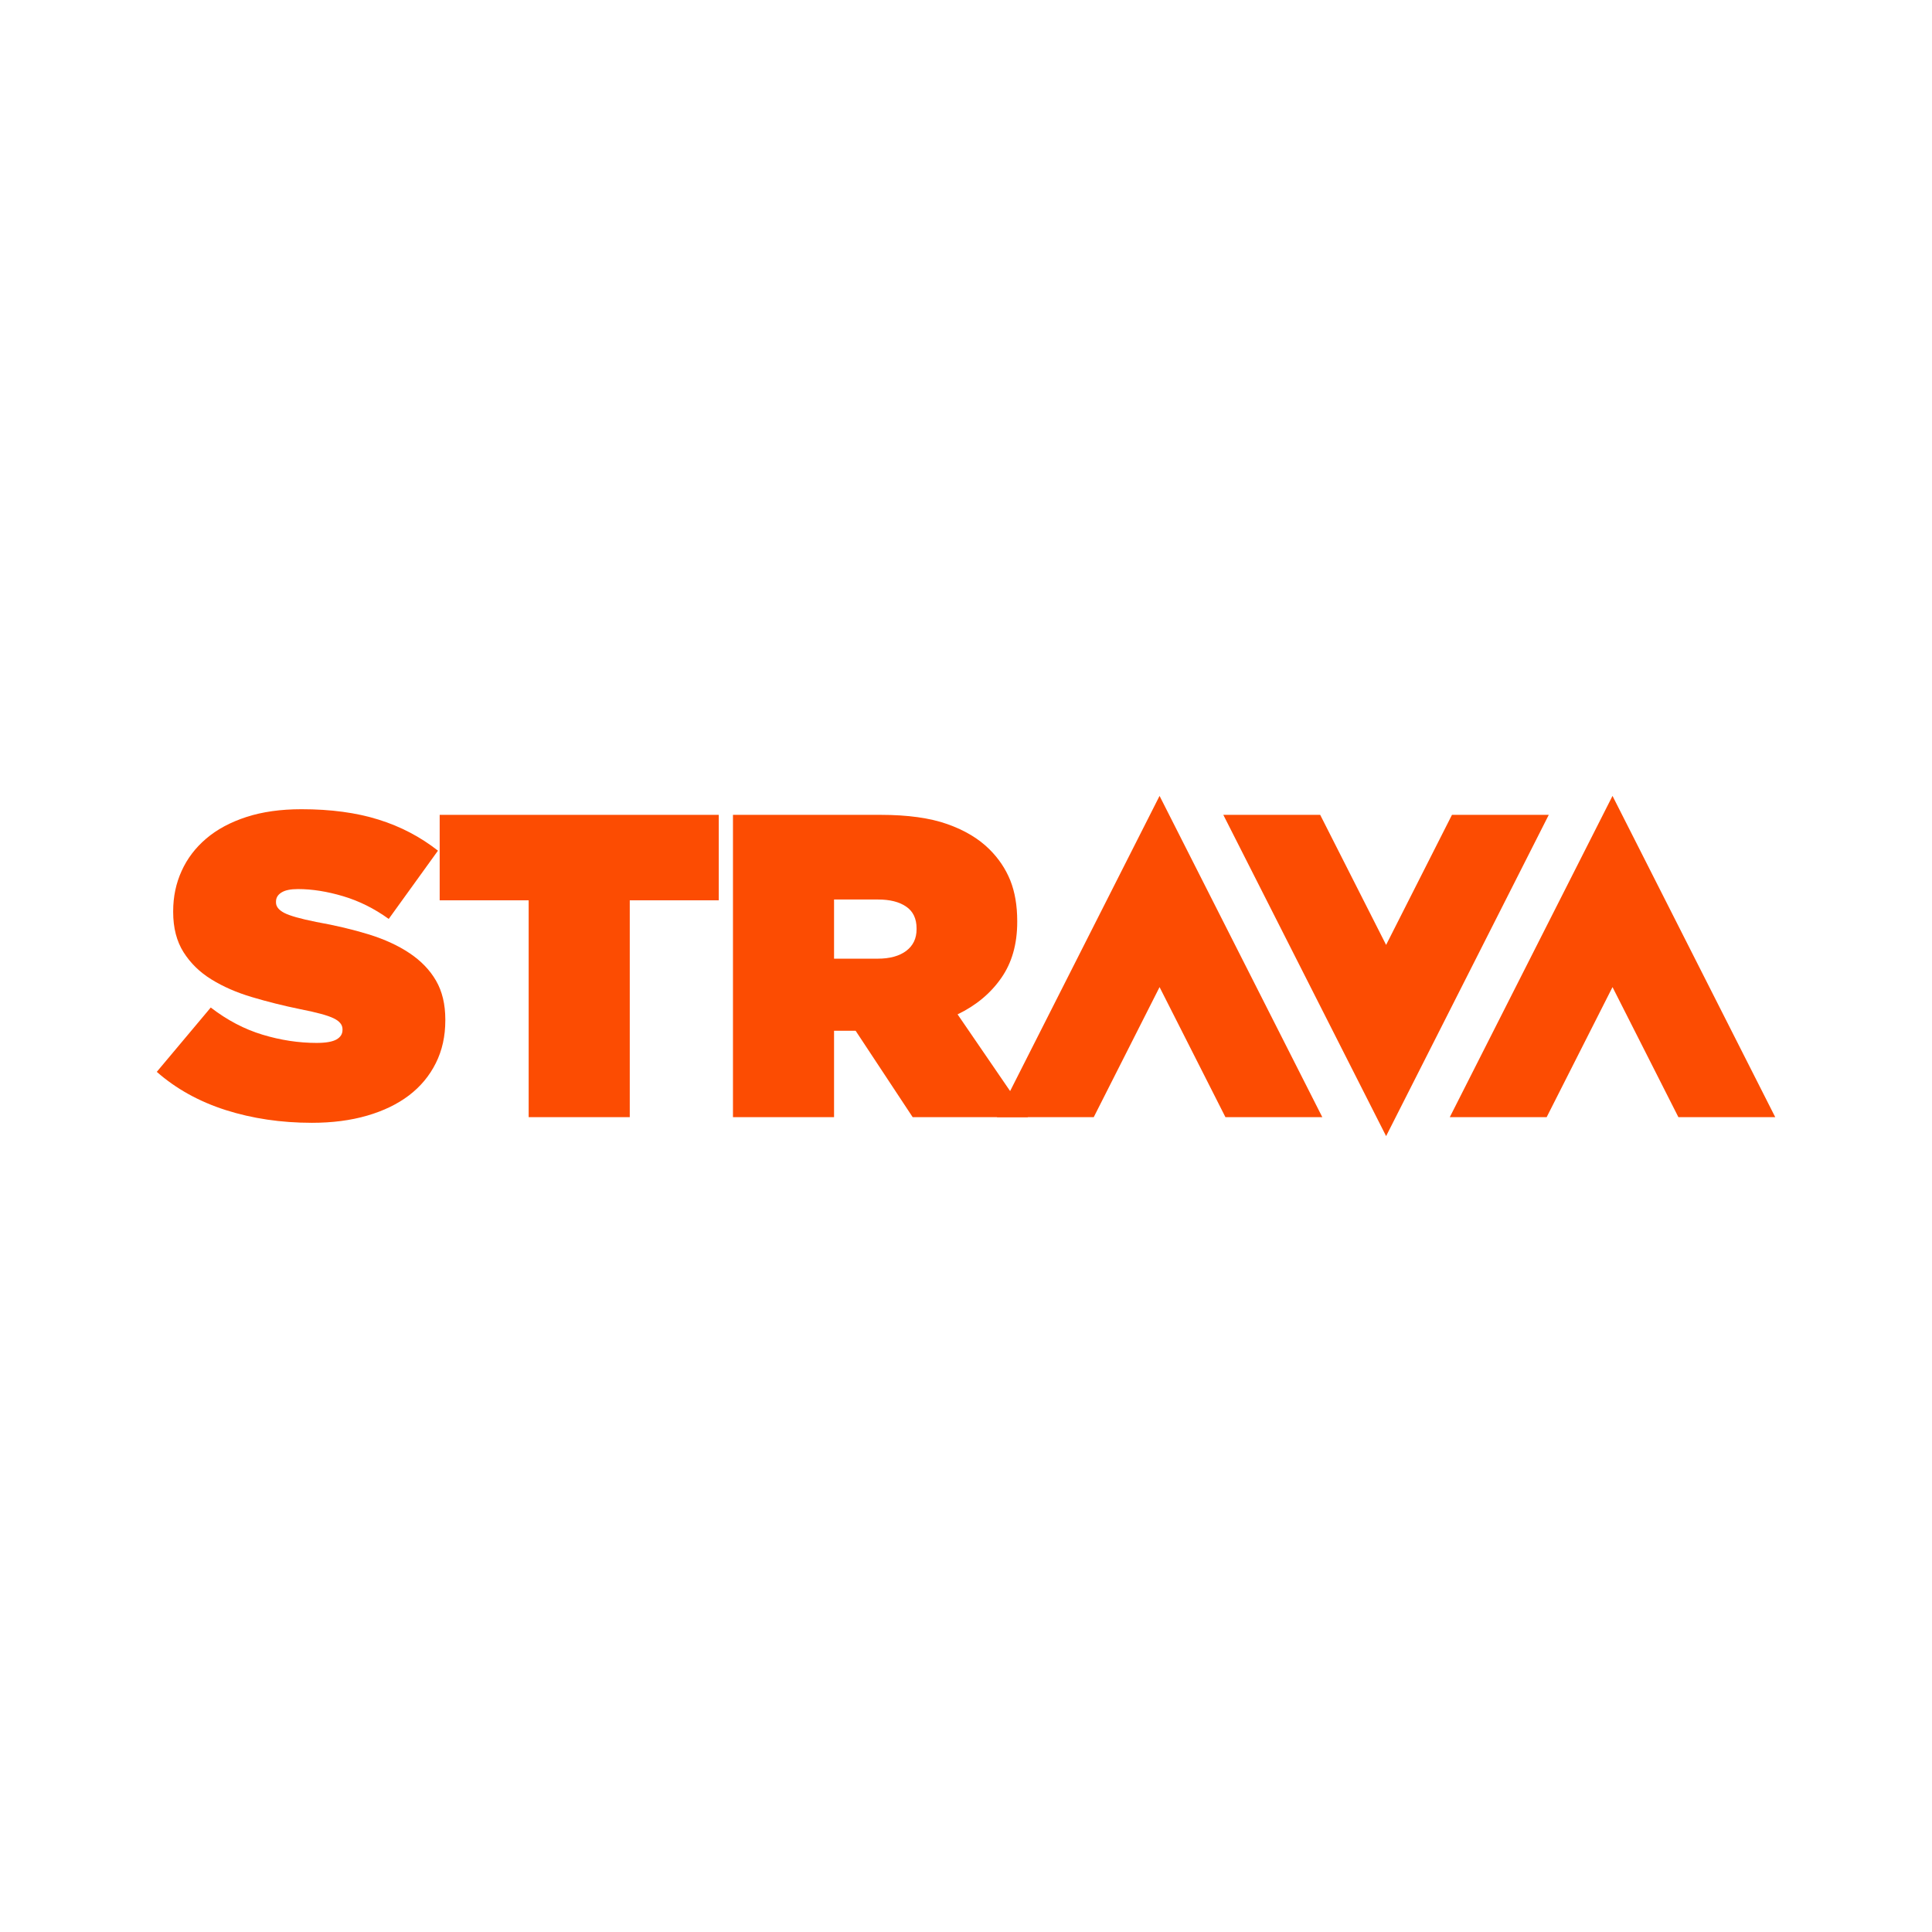
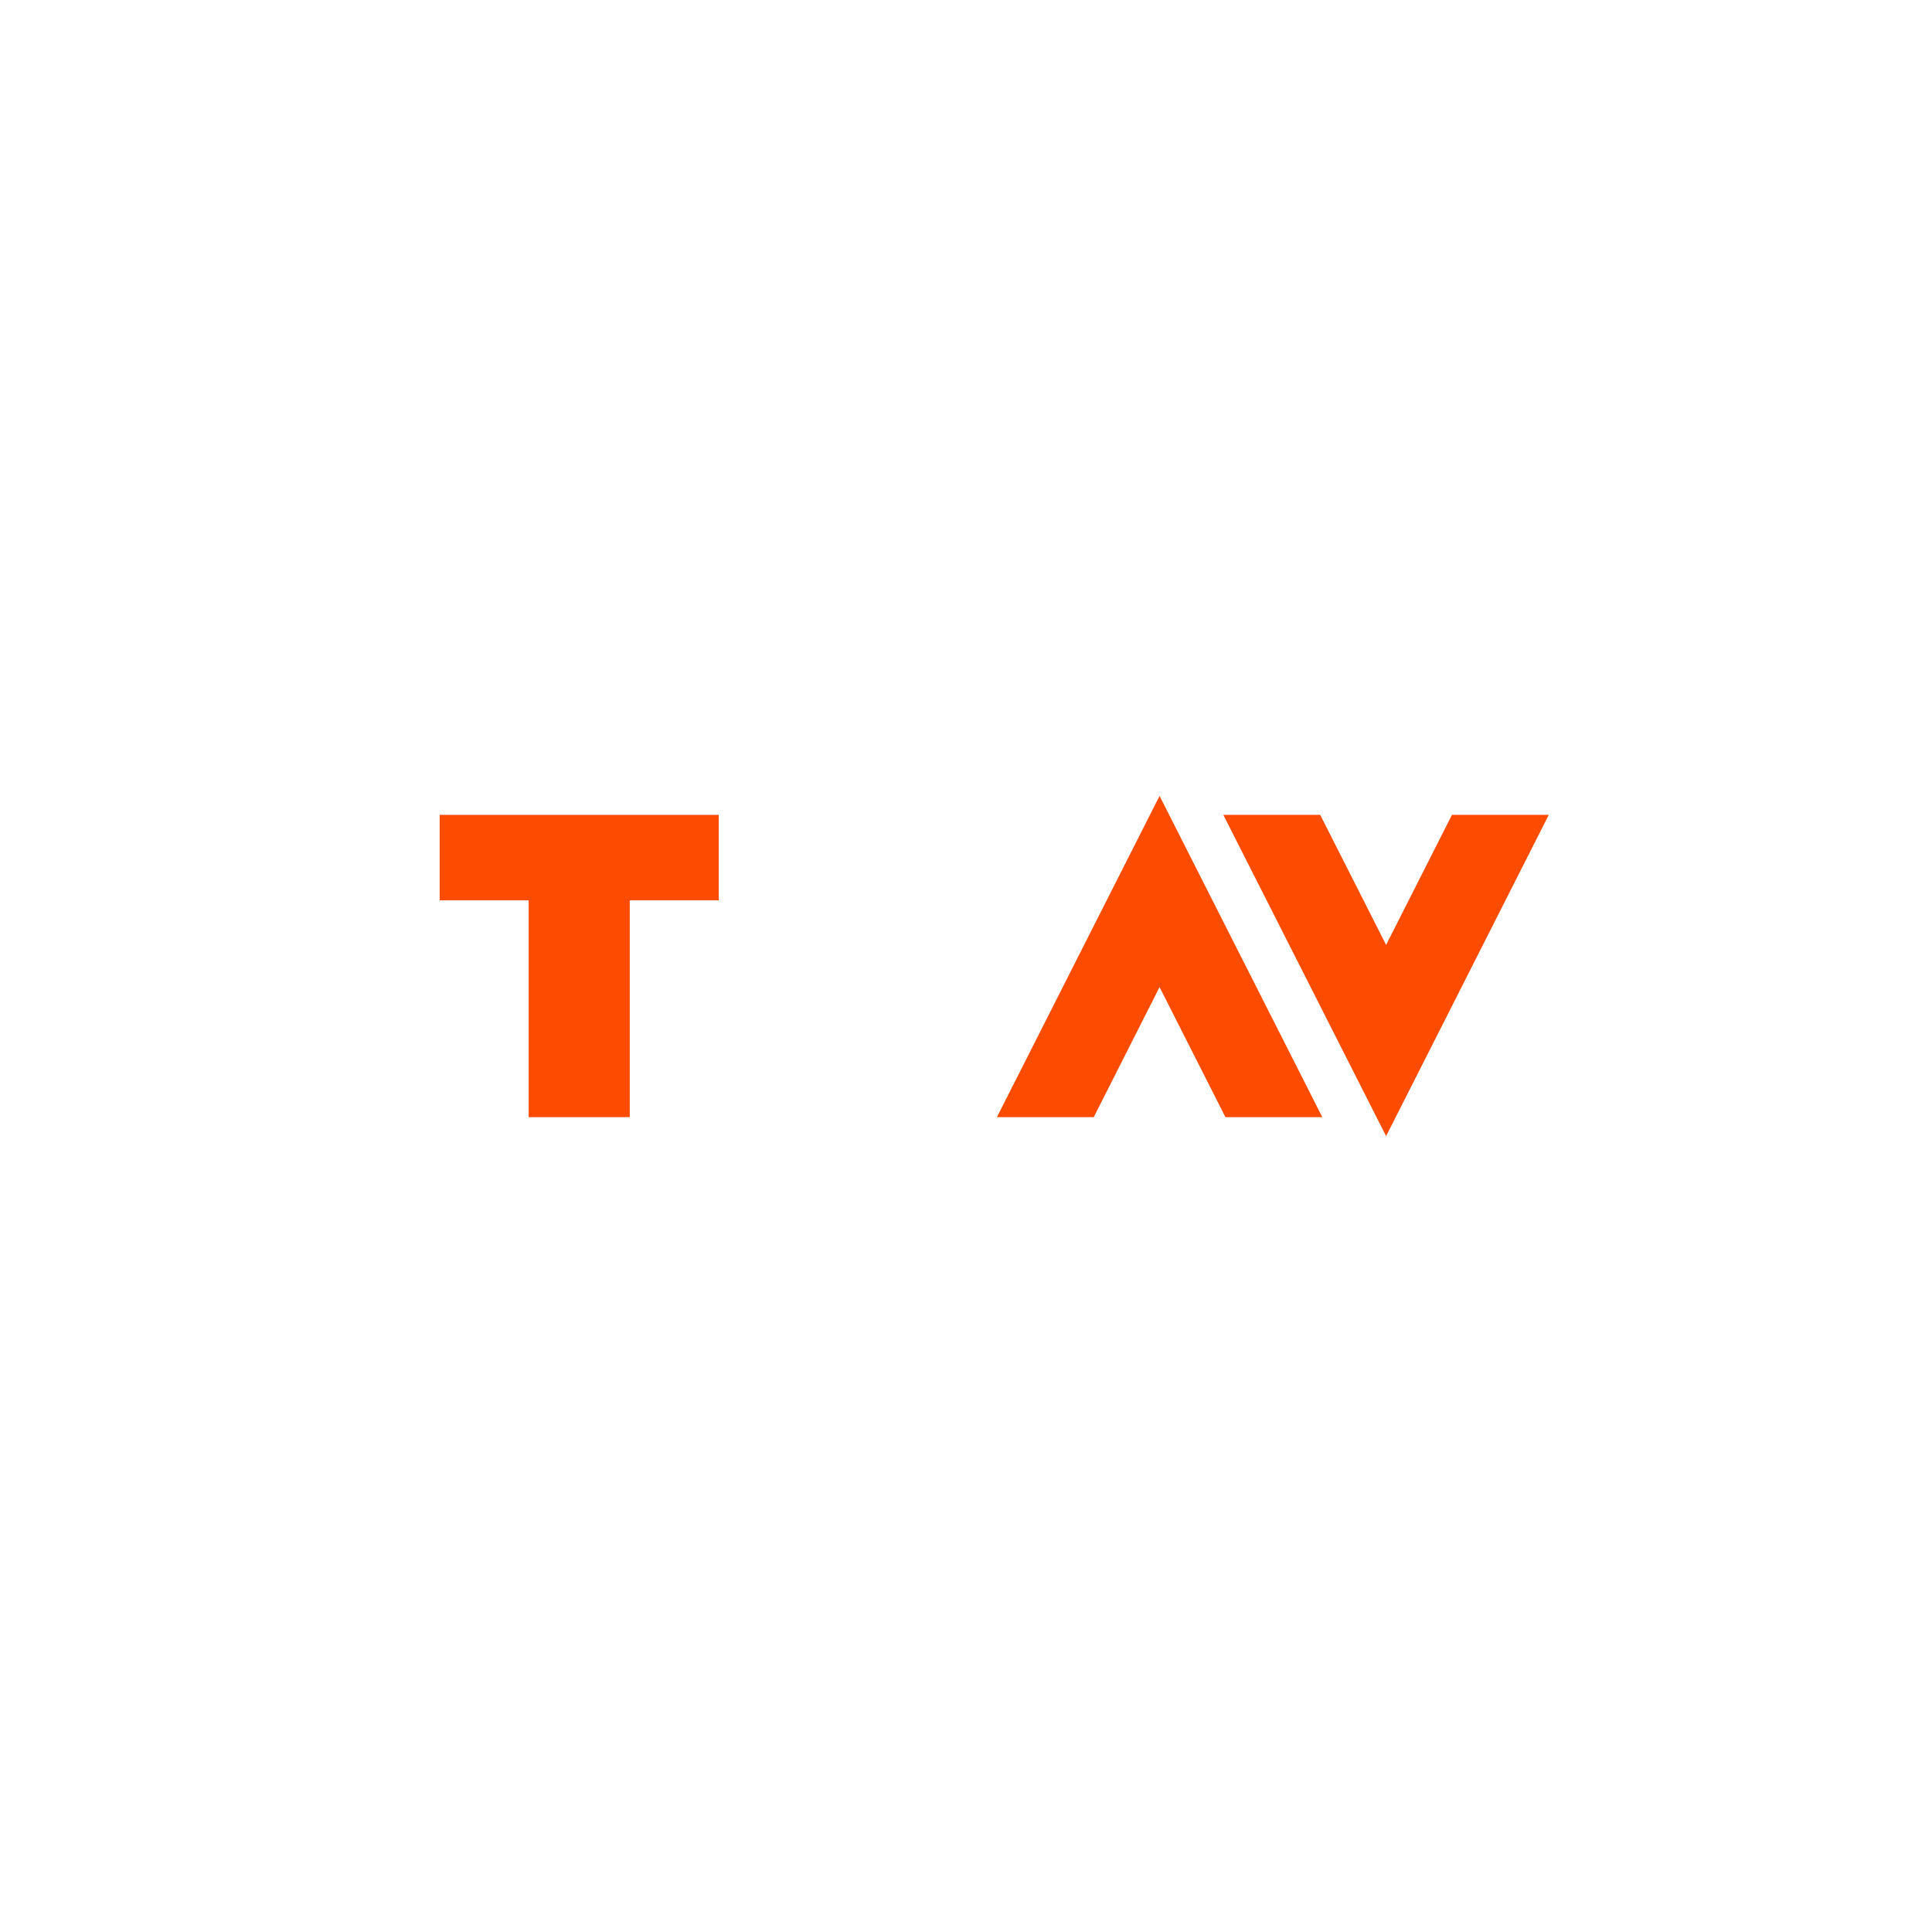
<svg xmlns="http://www.w3.org/2000/svg" xmlns:ns1="http://sodipodi.sourceforge.net/DTD/sodipodi-0.dtd" xmlns:ns2="http://www.inkscape.org/namespaces/inkscape" version="1.2" x="0px" y="0px" width="700" height="700" viewBox="0 0 700 700" xml:space="preserve" id="svg38" ns1:docname="strava-logo.svg" ns2:export-filename="C:\Users\alex\sites\strava-logo-0.png" ns2:export-xdpi="561.73999" ns2:export-ydpi="561.73999" ns2:version="0.92.3 (2405546, 2018-03-11)">
  <defs id="defs42" />
  <ns1:namedview pagecolor="#ffffff" bordercolor="#666666" borderopacity="1" objecttolerance="10" gridtolerance="10" guidetolerance="10" ns2:pageopacity="0" ns2:pageshadow="2" ns2:window-width="1600" ns2:window-height="838" id="namedview40" showgrid="false" ns2:zoom="0.32011212" ns2:cx="197.49012" ns2:cy="152.47881" ns2:window-x="-8" ns2:window-y="-8" ns2:window-maximized="1" ns2:current-layer="svg38" />
-   <path d="m 112.985,406.814 c -11.158,0 -21.573,-1.553 -31.225,-4.62 -9.653,-3.088 -17.968,-7.704 -24.956,-13.842 l 19.557,-23.308 c 5.944,4.584 12.215,7.872 18.776,9.85 6.573,1.984 13.099,2.976 19.567,2.976 3.346,0 5.735,-0.421 7.201,-1.246 1.472,-0.84 2.188,-1.99 2.188,-3.443 v -0.312 c 0,-1.578 -1.081,-2.899 -3.208,-3.921 -2.127,-1.045 -6.136,-2.135 -11.977,-3.278 -6.152,-1.26 -12.026,-2.729 -17.599,-4.394 -5.585,-1.655 -10.484,-3.804 -14.707,-6.415 -4.23,-2.6 -7.592,-5.898 -10.102,-9.858 -2.504,-3.97 -3.757,-8.825 -3.757,-14.557 v -0.314 c 0,-5.221 1.015,-10.077 3.058,-14.558 2.017,-4.484 4.996,-8.405 8.91,-11.734 3.915,-3.341 8.776,-5.944 14.571,-7.834 5.769,-1.875 12.426,-2.813 19.95,-2.813 10.628,0 19.94,1.257 27.924,3.767 7.984,2.487 15.149,6.248 21.523,11.253 l -17.837,24.731 c -5.218,-3.765 -10.726,-6.501 -16.512,-8.228 -5.805,-1.725 -11.234,-2.588 -16.359,-2.588 -2.706,0 -4.713,0.418 -6.016,1.254 -1.327,0.835 -1.958,1.936 -1.958,3.287 v 0.309 c 0,1.472 0.981,2.724 2.971,3.771 1.991,1.038 5.847,2.137 11.576,3.284 6.993,1.245 13.353,2.762 19.106,4.525 5.726,1.791 10.671,4.05 14.781,6.822 4.12,2.763 7.313,6.061 9.549,9.934 2.239,3.861 3.364,8.563 3.364,14.081 v 0.322 c 0,5.729 -1.144,10.906 -3.449,15.489 -2.289,4.596 -5.53,8.474 -9.702,11.665 -4.176,3.174 -9.241,5.623 -15.185,7.349 -5.937,1.729 -12.627,2.594 -20.024,2.594 z" id="path2" ns2:connector-curvature="0" style="fill:#fc4c02;stroke-width:2.932" ns2:export-filename="C:\Users\alex\sites\strava-logo-4.png" ns2:export-xdpi="65.485222" ns2:export-ydpi="65.485222" />
  <polygon points="34.959,2.342 69.447,2.342 69.447,12.903 58.448,12.903 58.448,39.699 45.955,39.699 45.955,12.903 34.959,12.903 " id="polygon4" style="fill:#fc4c02" transform="matrix(2.932,0,0,2.932,56.804,288.369)" ns2:export-filename="C:\Users\alex\sites\strava-logo-4.png" ns2:export-xdpi="65.485222" ns2:export-ydpi="65.485222" />
-   <path d="m 318.003,347.346 c 4.385,0 7.834,-0.942 10.325,-2.816 2.504,-1.881 3.762,-4.5 3.762,-7.837 v -0.316 c 0,-3.539 -1.258,-6.182 -3.762,-7.887 -2.491,-1.725 -5.898,-2.58 -10.163,-2.58 h -15.973 v 21.436 z m -52.435,-52.11 h 53.533 c 9.805,0 17.864,1.125 24.171,3.367 6.322,2.239 11.396,5.297 15.26,9.158 3.347,3.329 5.848,7.092 7.525,11.251 1.661,4.175 2.502,9.095 2.502,14.701 v 0.334 c 0,8.026 -1.931,14.809 -5.804,20.332 -3.85,5.527 -9.117,9.924 -15.805,13.144 l 25.503,37.241 H 330.676 L 310.013,373.47 h -0.298 -7.523 v 31.294 h -36.624 z" id="path6" ns2:connector-curvature="0" style="fill:#fc4c02;stroke-width:2.932" ns2:export-filename="C:\Users\alex\sites\strava-logo-4.png" ns2:export-xdpi="65.485222" ns2:export-ydpi="65.485222" />
-   <polygon points="159.782,39.699 171.753,39.699 179.89,23.627 188.032,39.699 200,39.699 179.89,0 " id="polygon8" style="fill:#fc4c02" transform="matrix(2.932,0,0,2.932,56.804,288.369)" ns2:export-filename="C:\Users\alex\sites\strava-logo-4.png" ns2:export-xdpi="65.485222" ns2:export-ydpi="65.485222" />
  <polygon points="103.819,39.699 115.784,39.699 123.918,23.627 132.058,39.699 144.029,39.699 123.918,0 " id="polygon10" style="fill:#fc4c02" transform="matrix(2.932,0,0,2.932,56.804,288.369)" ns2:export-filename="C:\Users\alex\sites\strava-logo-4.png" ns2:export-xdpi="65.485222" ns2:export-ydpi="65.485222" />
  <polygon points="172.014,2.342 160.052,2.342 151.913,18.413 143.767,2.342 131.796,2.342 151.913,42.041 " id="polygon12" style="fill:#fc4c02" transform="matrix(2.932,0,0,2.932,56.804,288.369)" ns2:export-filename="C:\Users\alex\sites\strava-logo-4.png" ns2:export-xdpi="65.485222" ns2:export-ydpi="65.485222" />
</svg>